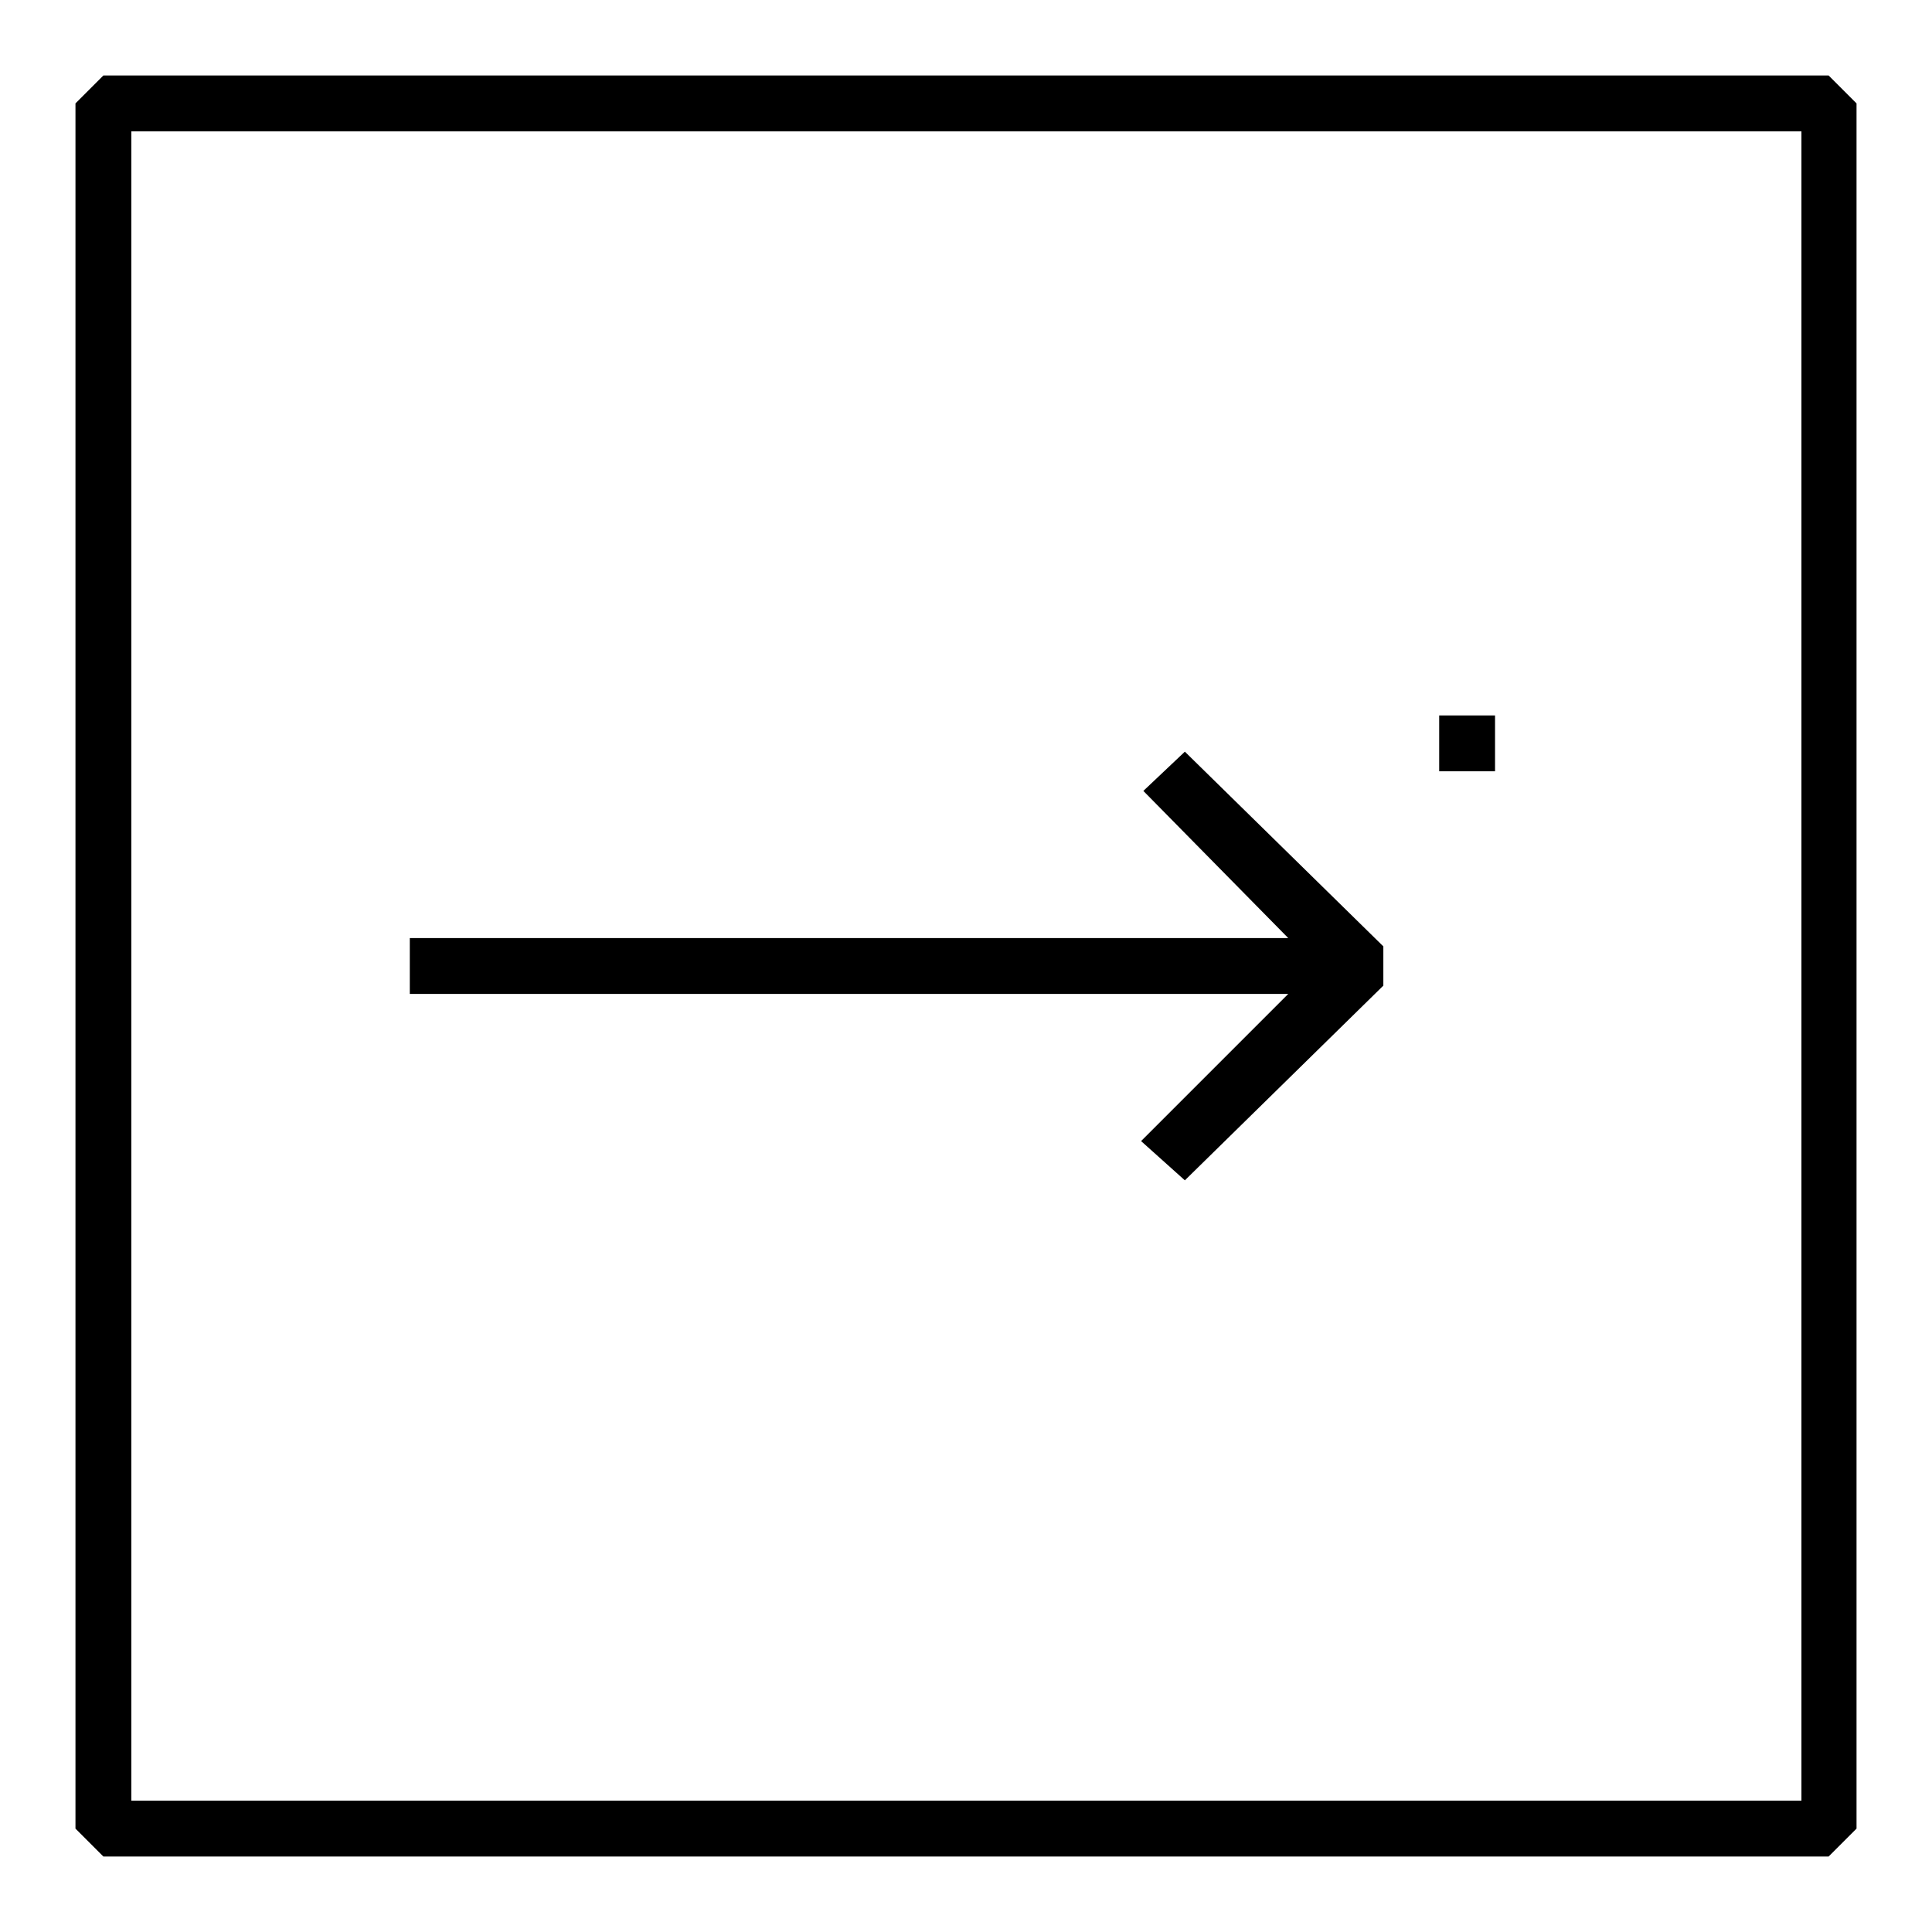
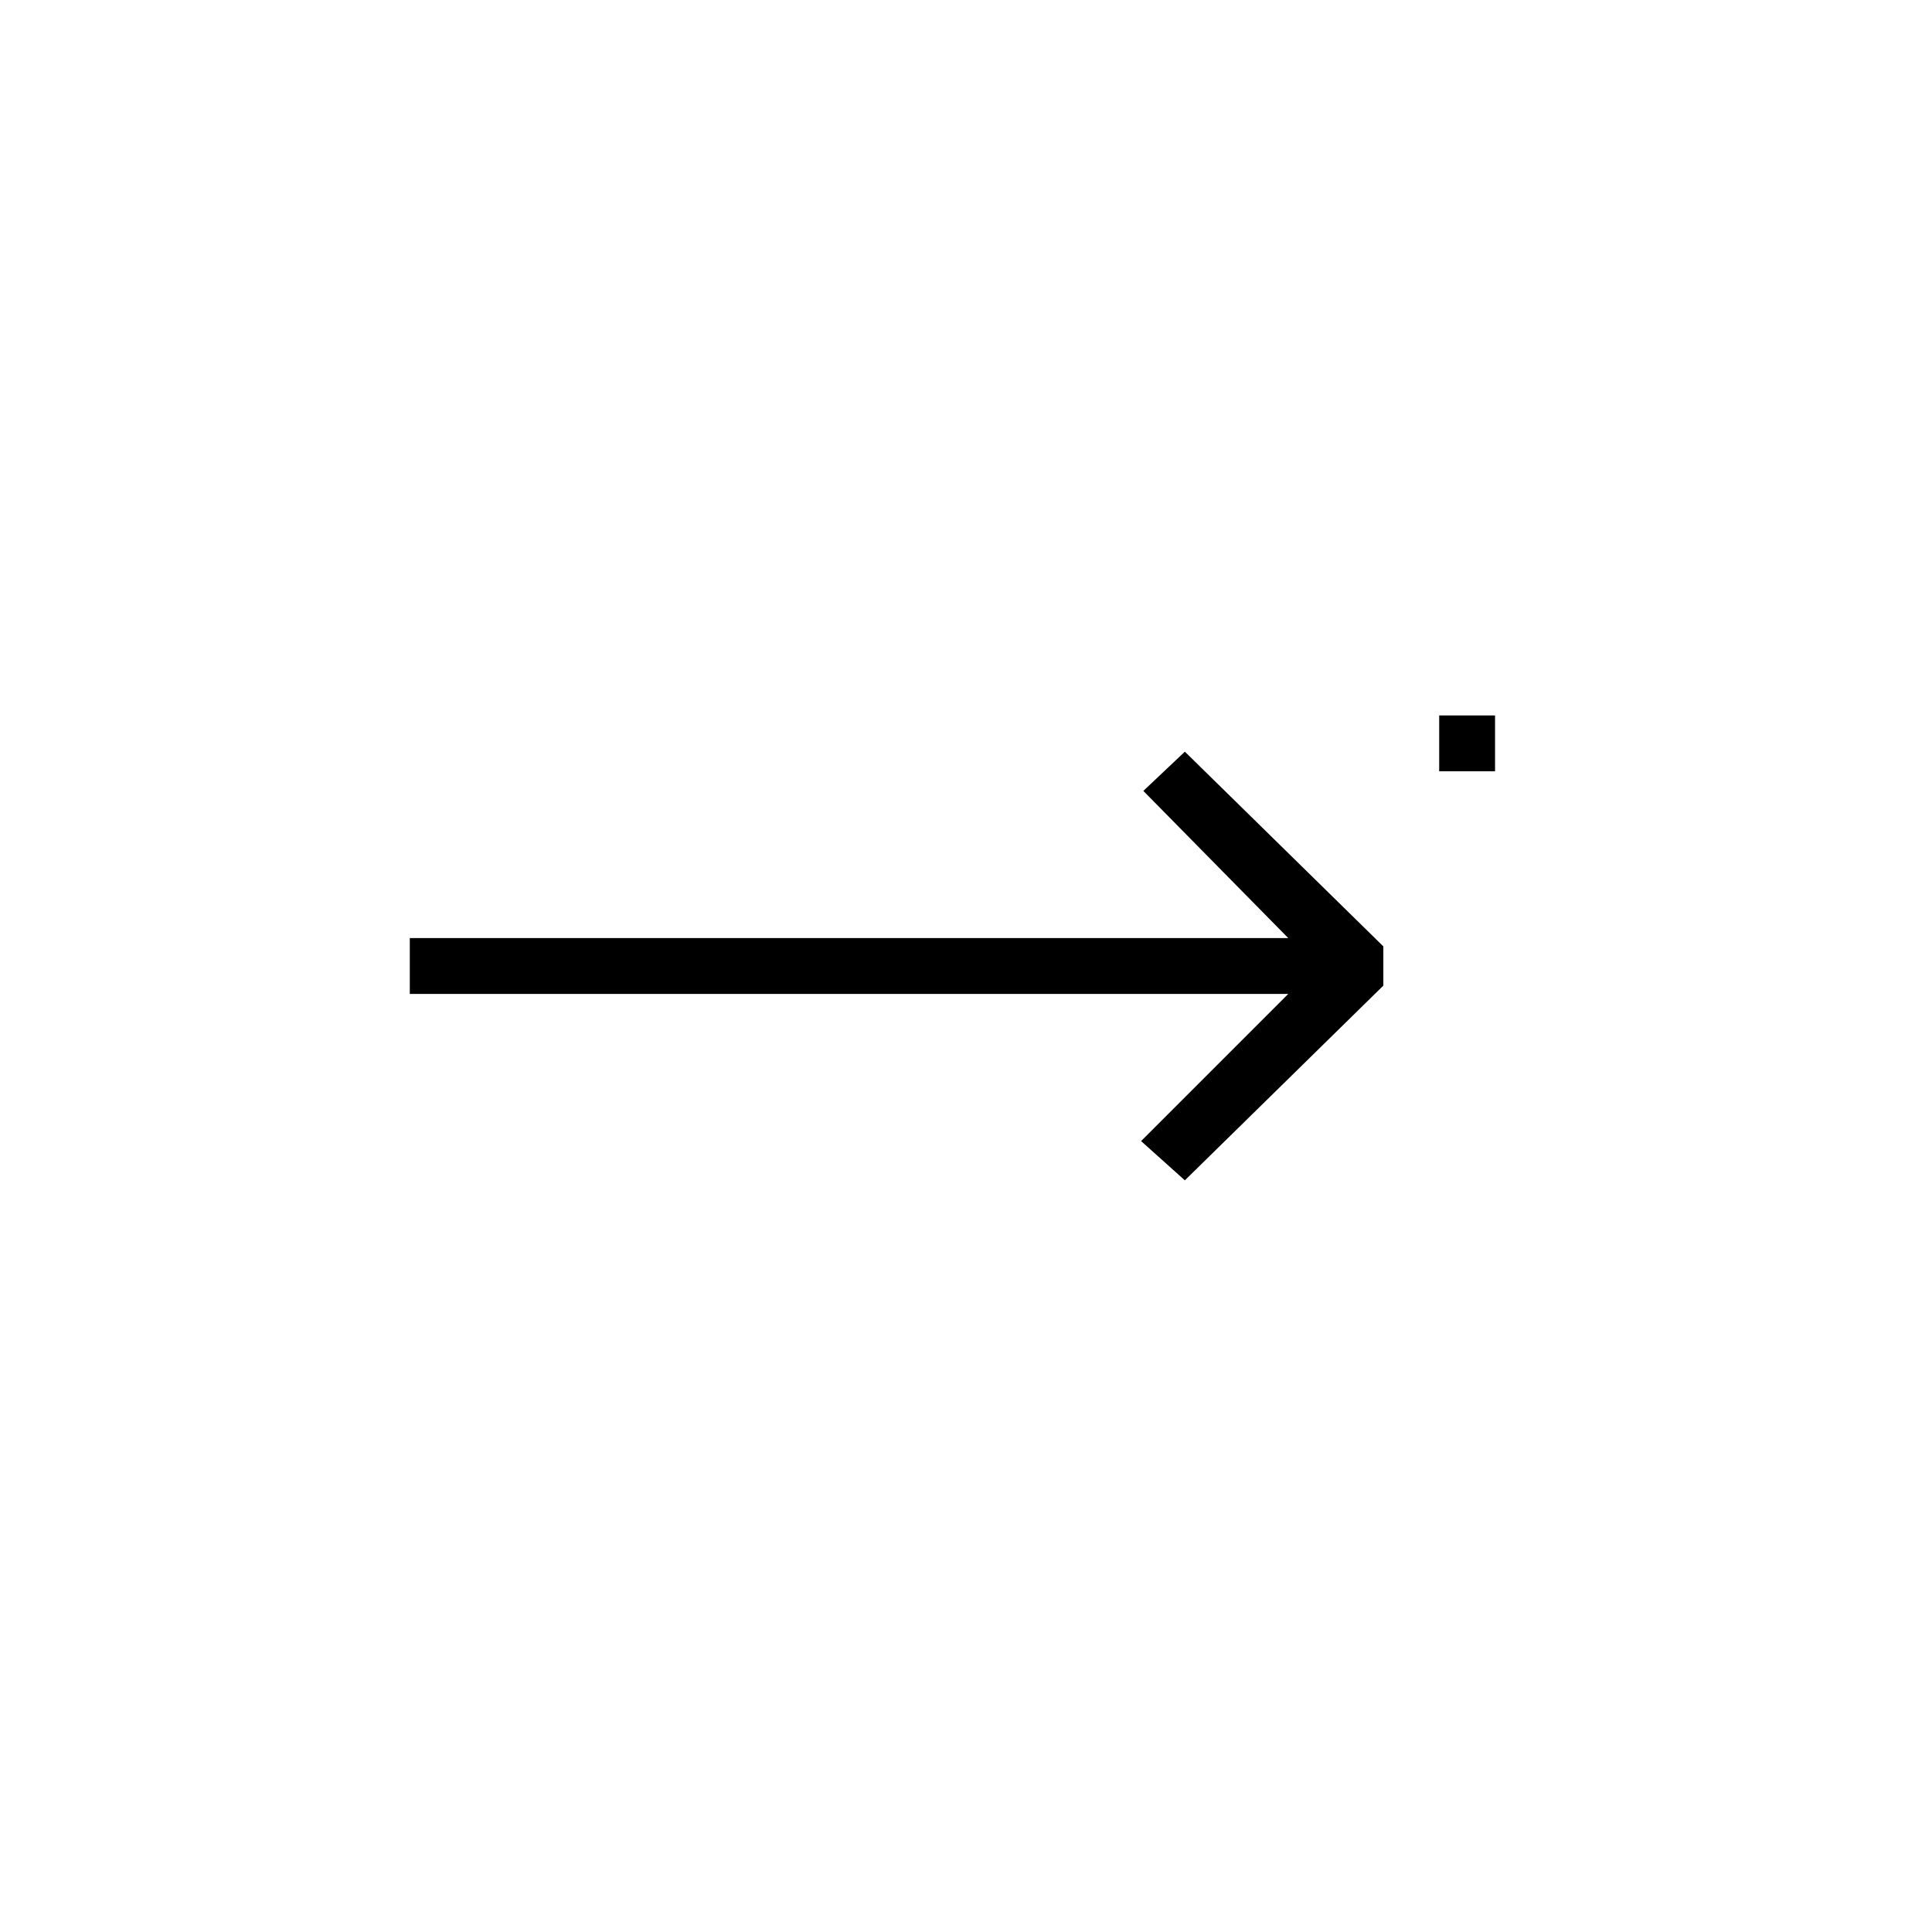
<svg xmlns="http://www.w3.org/2000/svg" version="1.1" x="0px" y="0px" viewBox="0 0 256 256" enable-background="new 0 0 256 256" xml:space="preserve">
  <g>
    <g>
-       <path fill="#000000" d="M13.7,10L10,13.7v228.6l3.7,3.7h228.6l3.7-3.7V13.7l-3.7-3.7H13.7z M238.6,238.6H17.4V17.4h221.3V238.6z" />
      <path fill="#000000" d="M151.2 151.2L157 156.4 183.3 130.6 183.3 125.4 157 99.6 151.5 104.8 170.7 124.3 54.3 124.3 54.3 131.7 170.7 131.7 z" />
      <path fill="#000000" d="M190.7 94.8h7.4v7.4h-7.4z" />
    </g>
  </g>
</svg>